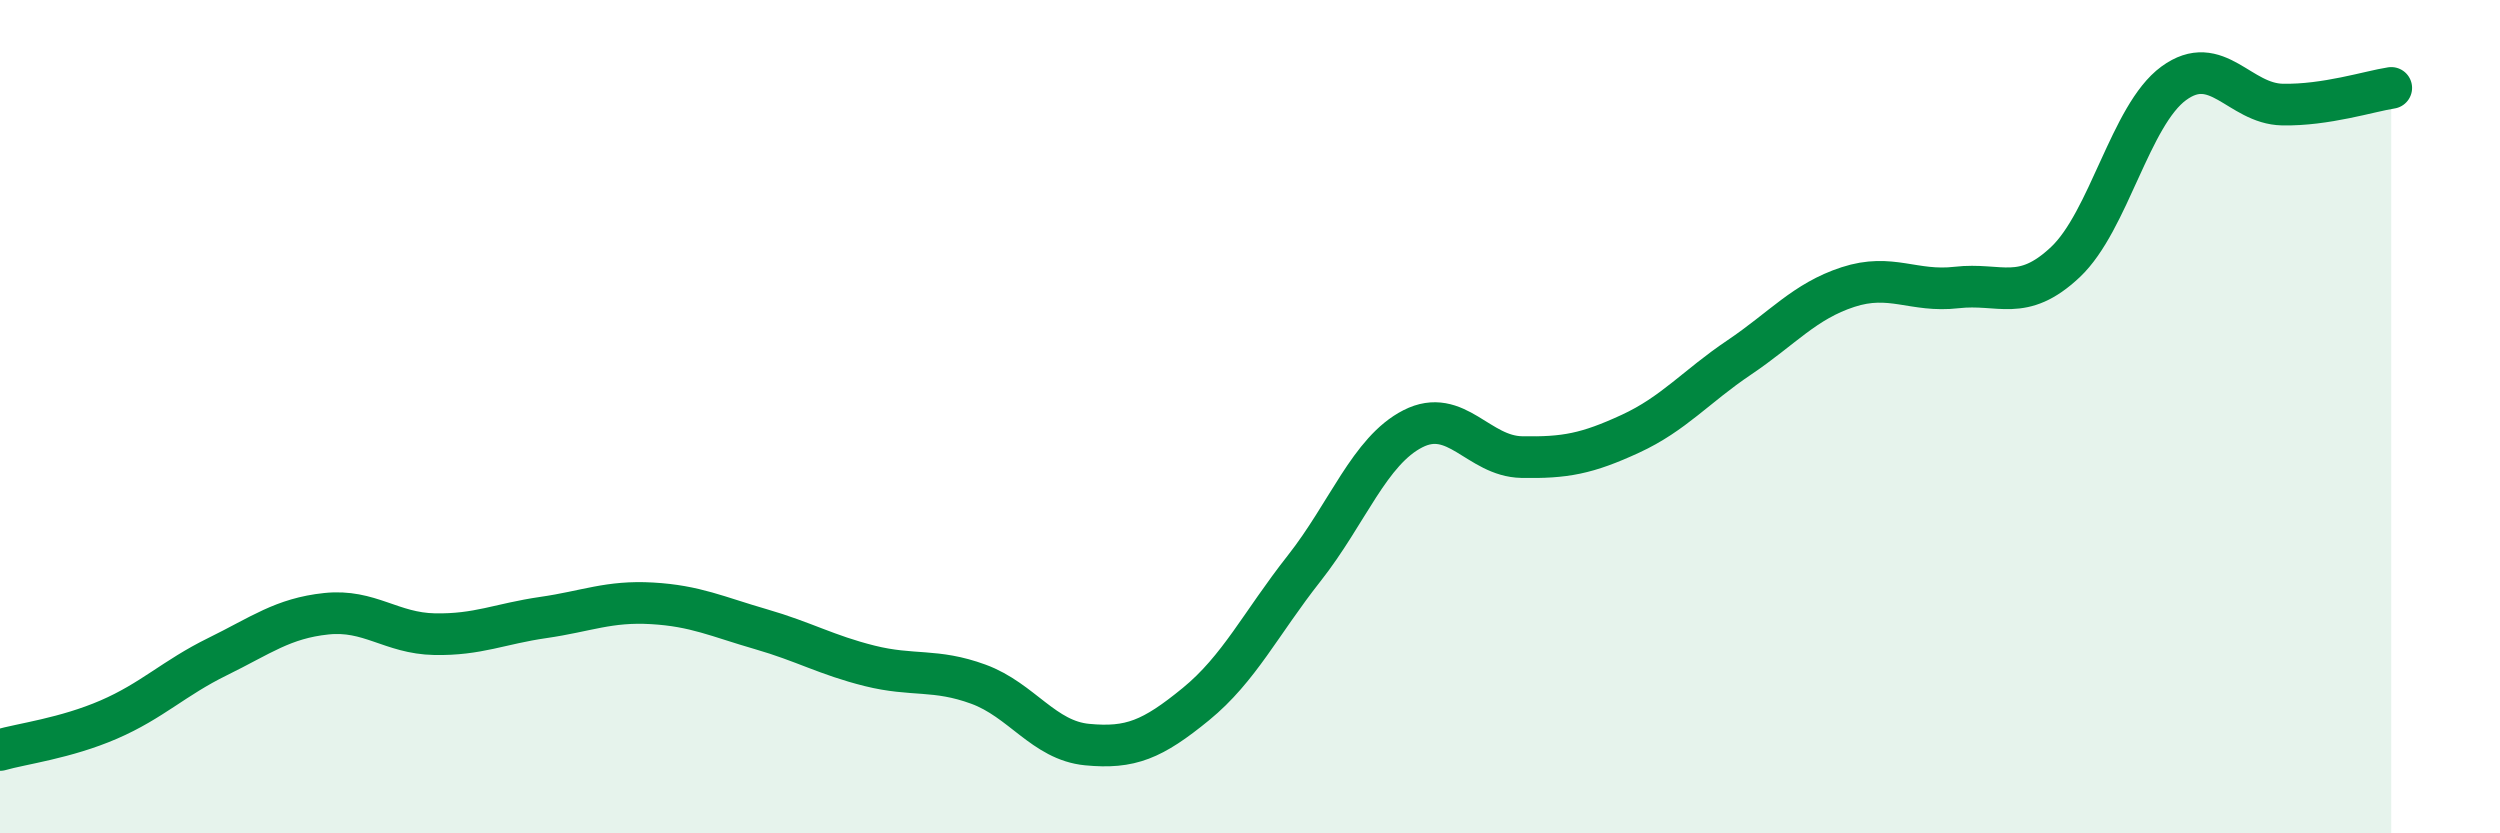
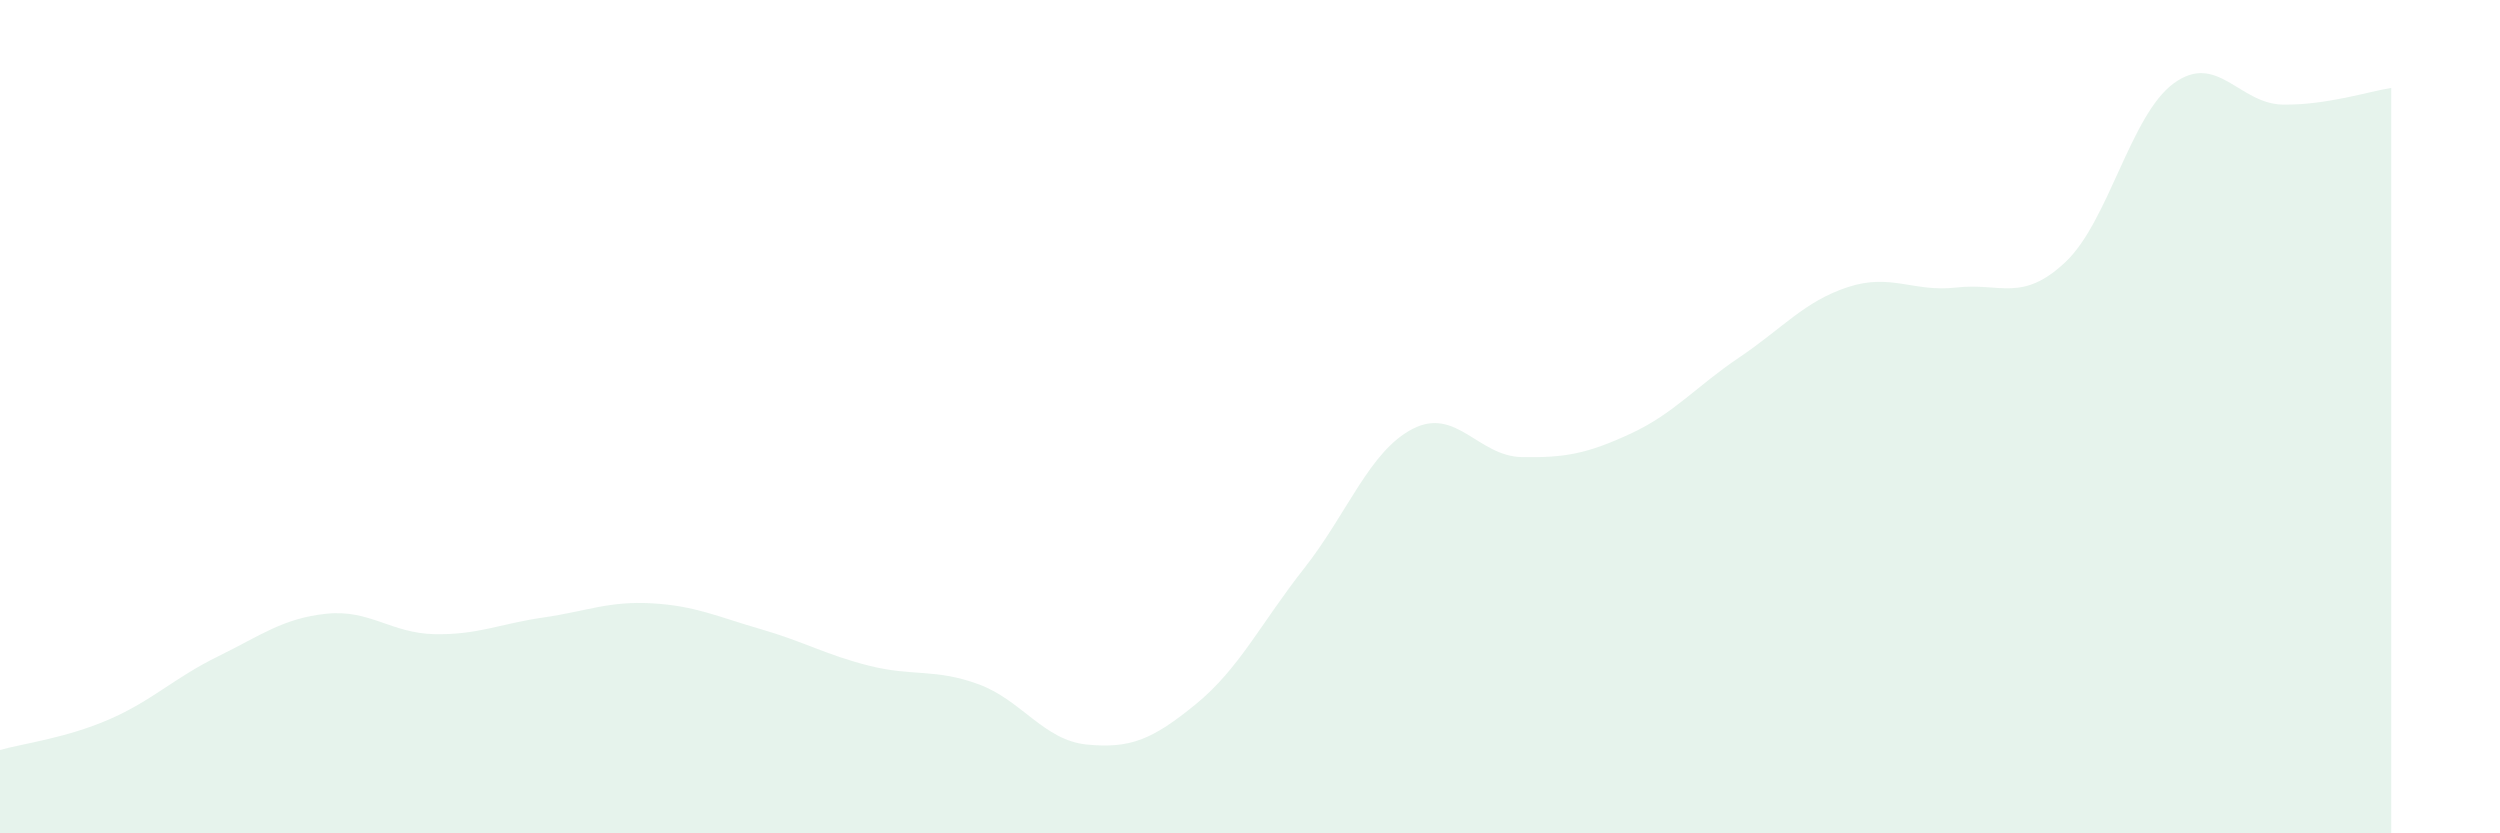
<svg xmlns="http://www.w3.org/2000/svg" width="60" height="20" viewBox="0 0 60 20">
  <path d="M 0,18 C 0.52,17.85 1.57,17.72 2.61,17.27 C 3.65,16.82 4.18,16.27 5.22,15.76 C 6.26,15.25 6.79,14.84 7.83,14.73 C 8.87,14.62 9.39,15.2 10.43,15.22 C 11.47,15.24 12,14.97 13.04,14.82 C 14.08,14.67 14.61,14.42 15.65,14.48 C 16.69,14.54 17.22,14.8 18.26,15.1 C 19.3,15.4 19.83,15.72 20.87,15.98 C 21.91,16.24 22.44,16.04 23.48,16.42 C 24.52,16.8 25.05,17.77 26.09,17.87 C 27.13,17.97 27.66,17.75 28.7,16.9 C 29.74,16.05 30.26,14.96 31.3,13.64 C 32.34,12.32 32.87,10.82 33.91,10.29 C 34.95,9.76 35.48,10.95 36.52,10.97 C 37.56,10.99 38.09,10.89 39.13,10.41 C 40.17,9.93 40.7,9.28 41.74,8.58 C 42.78,7.88 43.31,7.23 44.35,6.89 C 45.39,6.55 45.92,7.02 46.96,6.9 C 48,6.78 48.53,7.27 49.57,6.29 C 50.61,5.31 51.13,2.76 52.17,2 C 53.21,1.24 53.74,2.49 54.78,2.51 C 55.82,2.53 56.87,2.19 57.39,2.11L57.39 20L0 20Z" fill="#008740" opacity="0.1" stroke-linecap="round" stroke-linejoin="round" />
-   <path d="M 0,18 C 0.52,17.85 1.57,17.72 2.61,17.27 C 3.65,16.82 4.18,16.27 5.22,15.76 C 6.26,15.25 6.79,14.84 7.83,14.73 C 8.87,14.62 9.39,15.2 10.43,15.22 C 11.47,15.24 12,14.97 13.04,14.82 C 14.08,14.67 14.61,14.42 15.65,14.48 C 16.69,14.54 17.22,14.8 18.26,15.1 C 19.3,15.4 19.83,15.72 20.87,15.98 C 21.91,16.24 22.44,16.04 23.48,16.42 C 24.52,16.8 25.05,17.77 26.09,17.87 C 27.13,17.97 27.66,17.75 28.7,16.9 C 29.74,16.05 30.26,14.96 31.3,13.64 C 32.34,12.32 32.87,10.82 33.91,10.29 C 34.95,9.76 35.48,10.95 36.52,10.97 C 37.56,10.99 38.09,10.89 39.13,10.41 C 40.17,9.93 40.7,9.28 41.74,8.58 C 42.78,7.88 43.31,7.23 44.35,6.89 C 45.39,6.55 45.92,7.02 46.96,6.9 C 48,6.78 48.53,7.27 49.57,6.29 C 50.61,5.31 51.13,2.76 52.17,2 C 53.21,1.24 53.74,2.49 54.78,2.51 C 55.82,2.53 56.87,2.19 57.39,2.11" stroke="#008740" stroke-width="1" fill="none" stroke-linecap="round" stroke-linejoin="round" />
</svg>